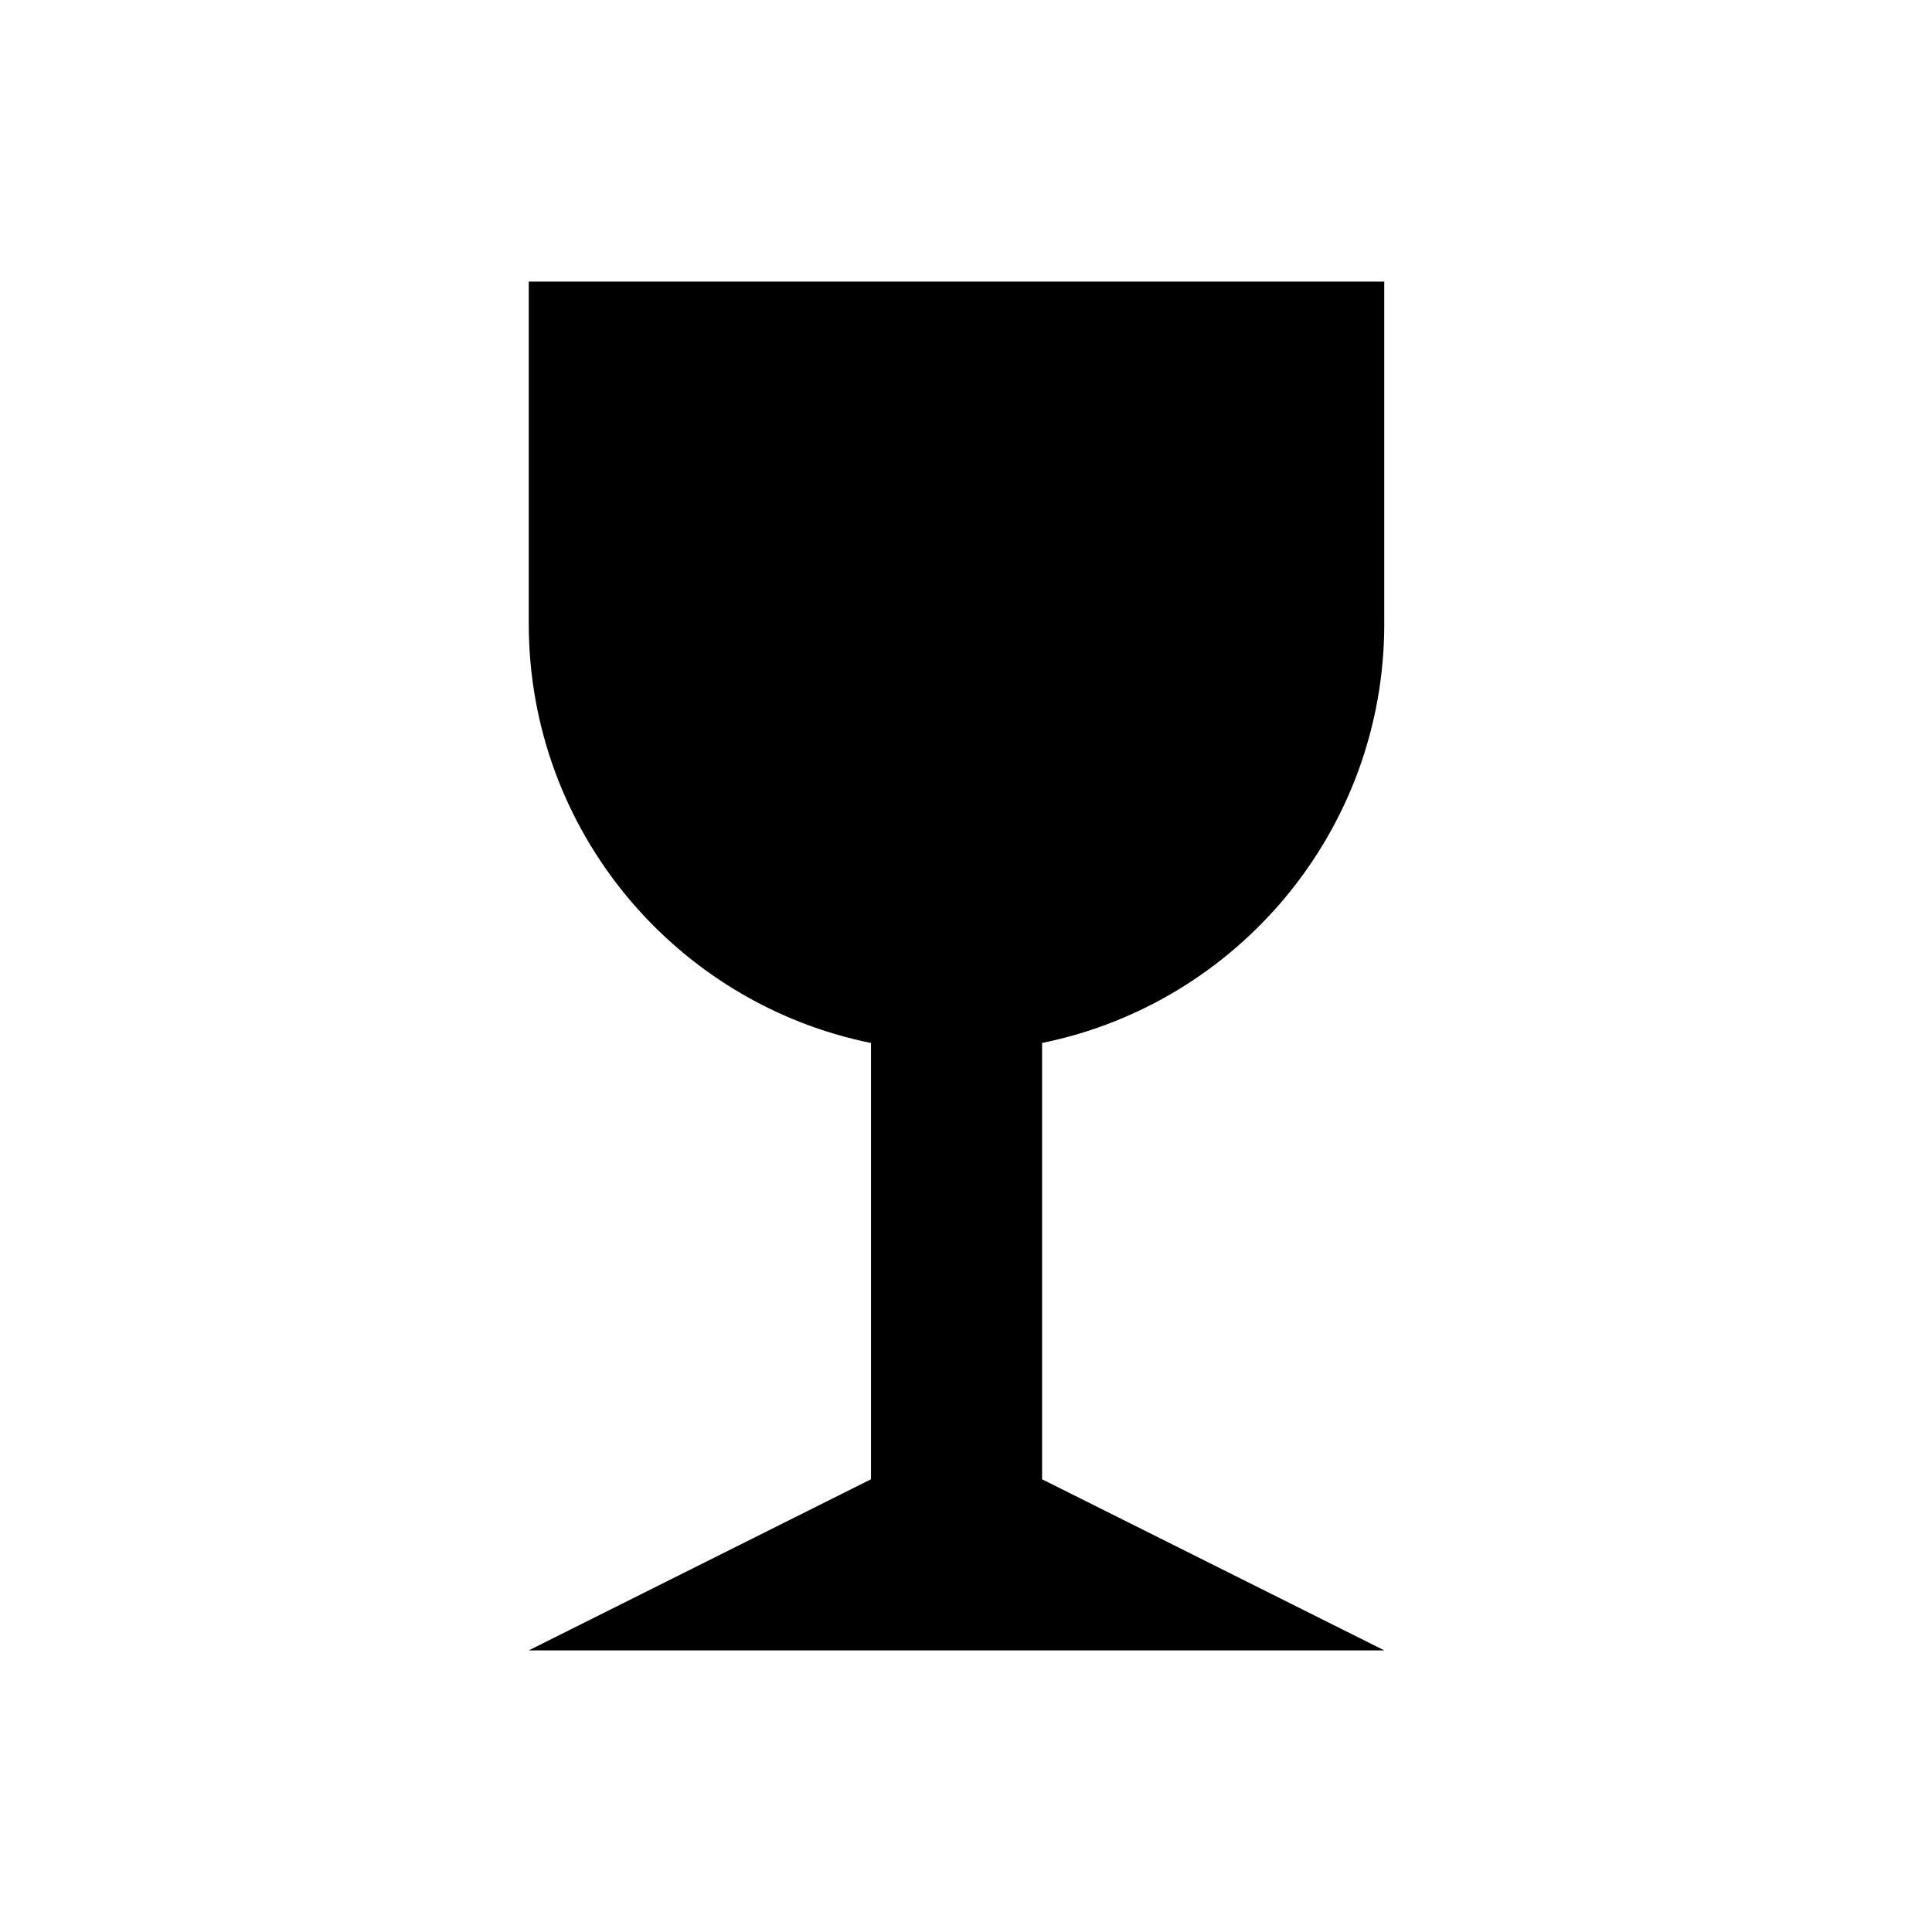
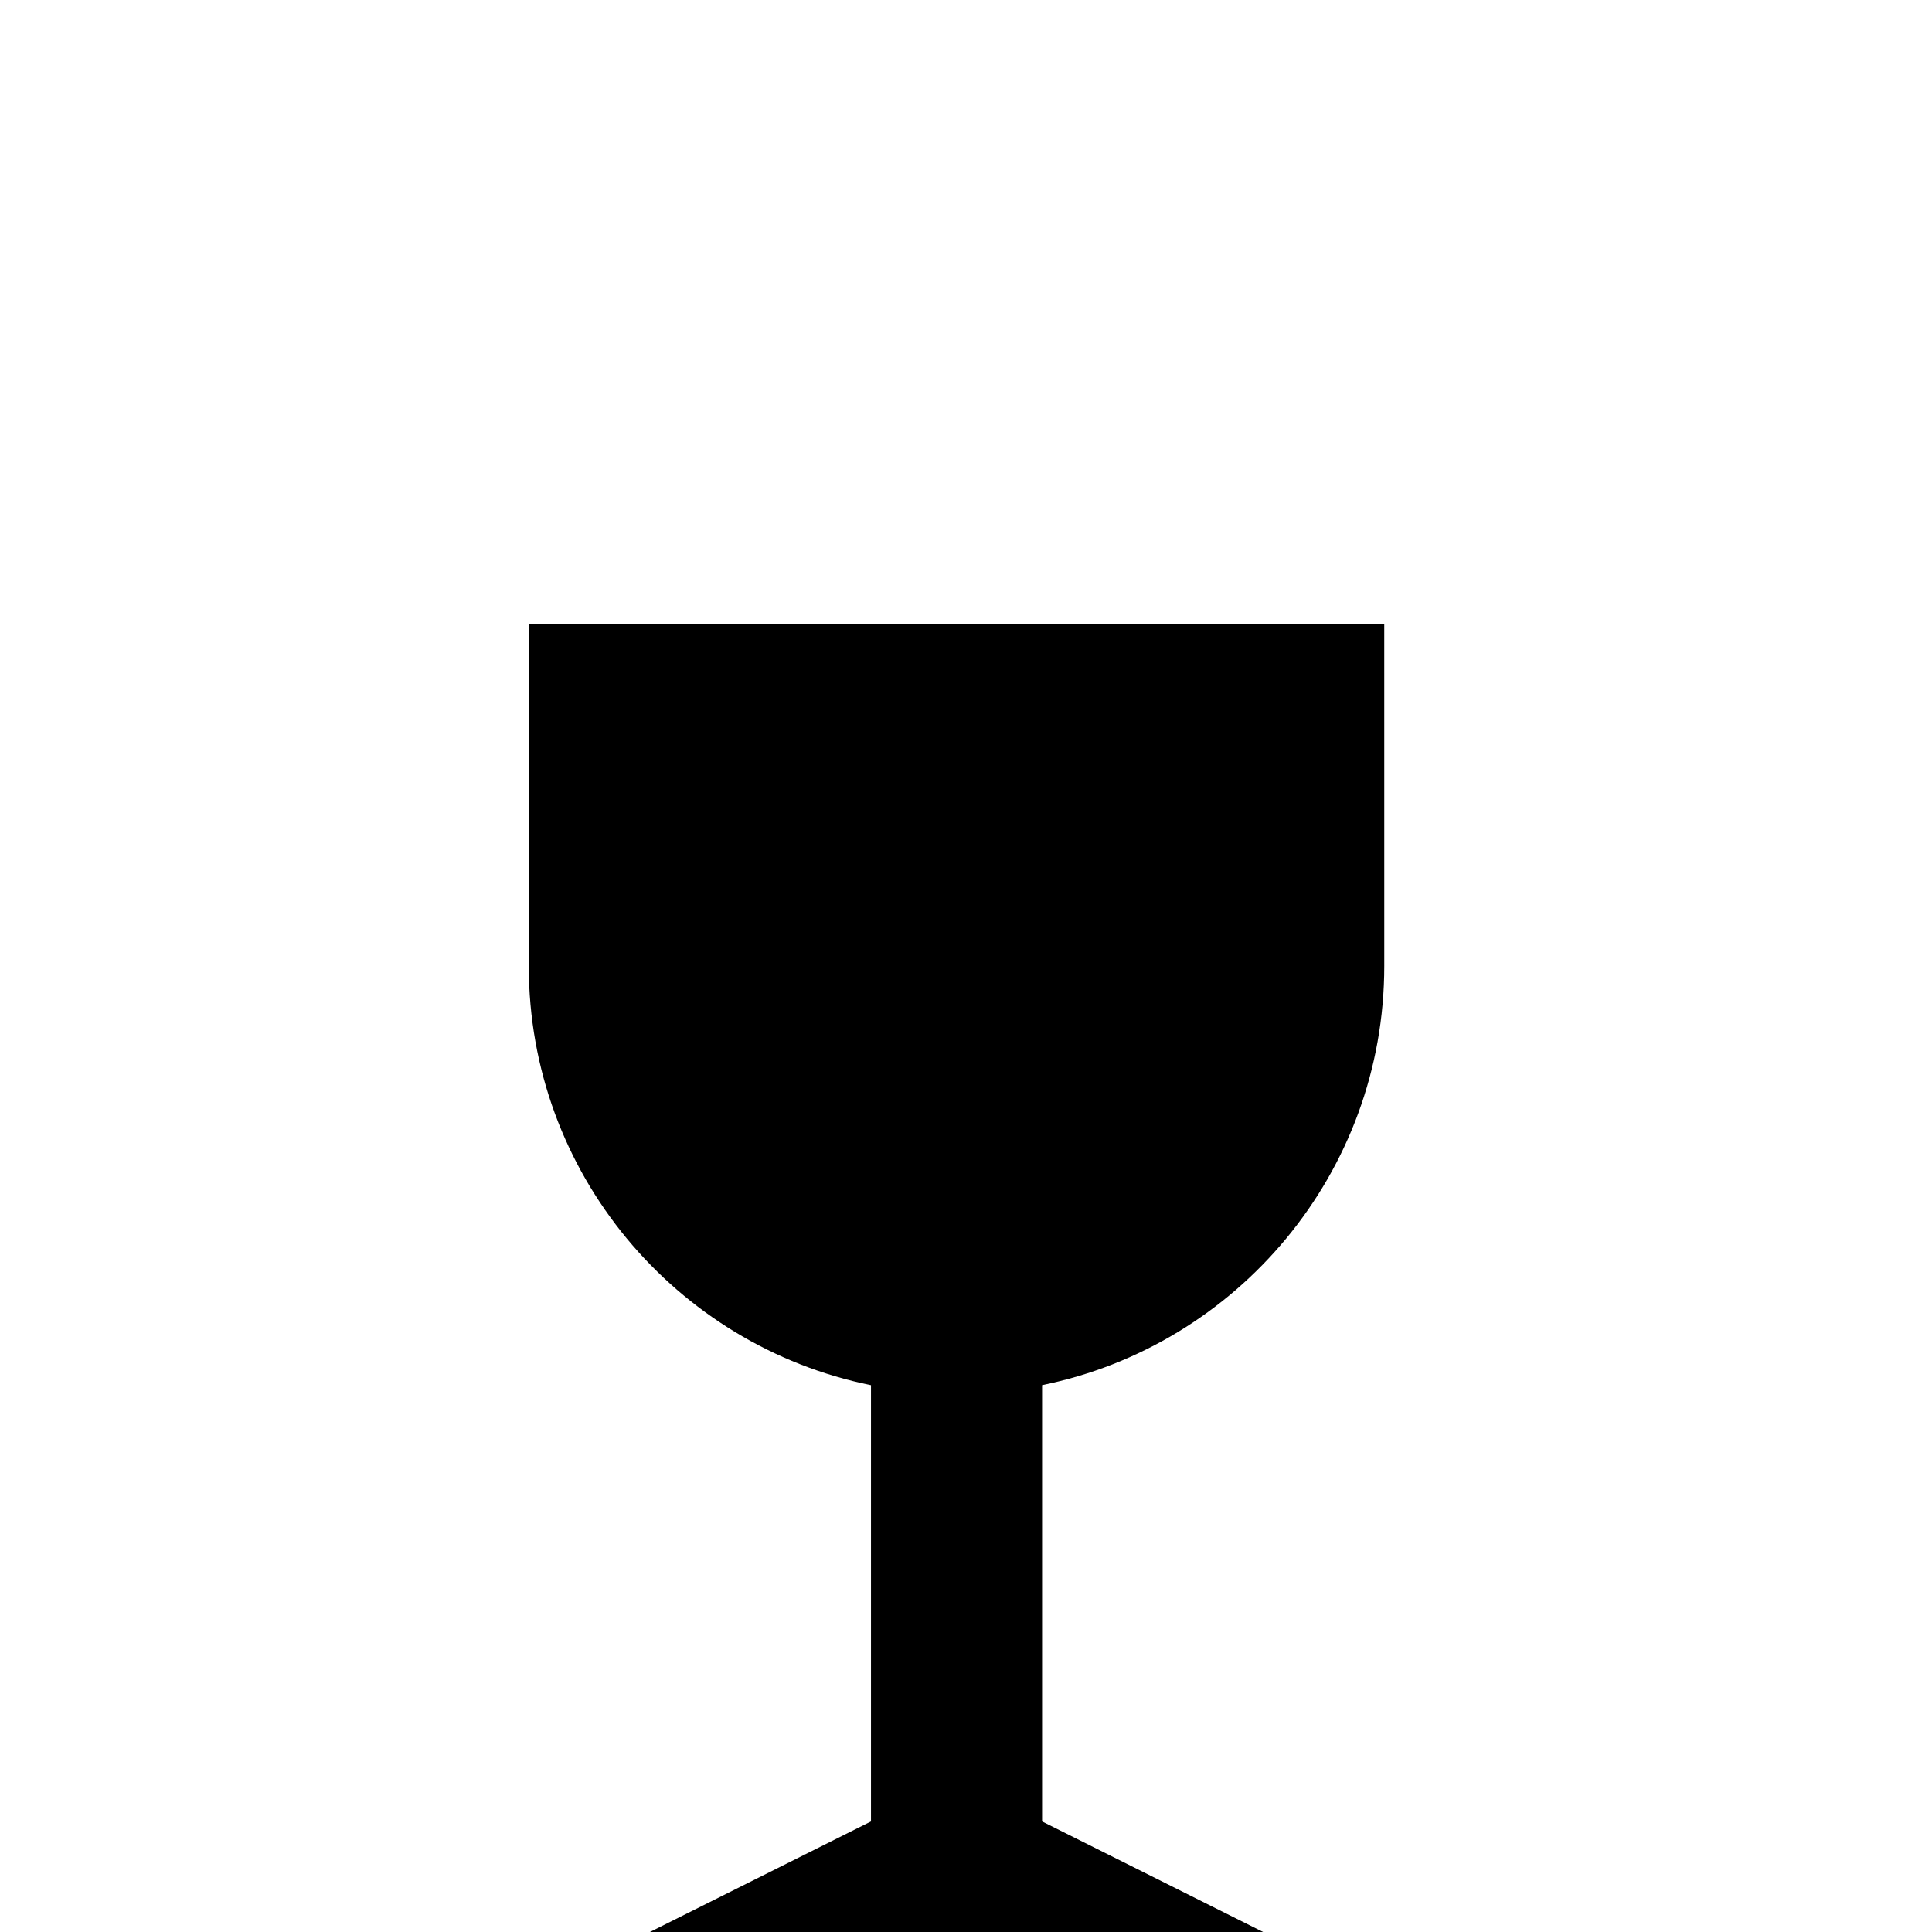
<svg xmlns="http://www.w3.org/2000/svg" fill="#000000" width="800px" height="800px" version="1.1" viewBox="144 144 512 512">
-   <path d="m510.84 309.31v-90.684h-226.71v90.688c0 54.844 38.945 100.59 90.688 111.09v115.62l-90.688 45.344h226.72l-90.688-45.344v-115.63c51.738-10.5 90.684-56.242 90.684-111.09z" />
+   <path d="m510.84 309.31h-226.71v90.688c0 54.844 38.945 100.59 90.688 111.09v115.62l-90.688 45.344h226.72l-90.688-45.344v-115.63c51.738-10.5 90.684-56.242 90.684-111.09z" />
</svg>